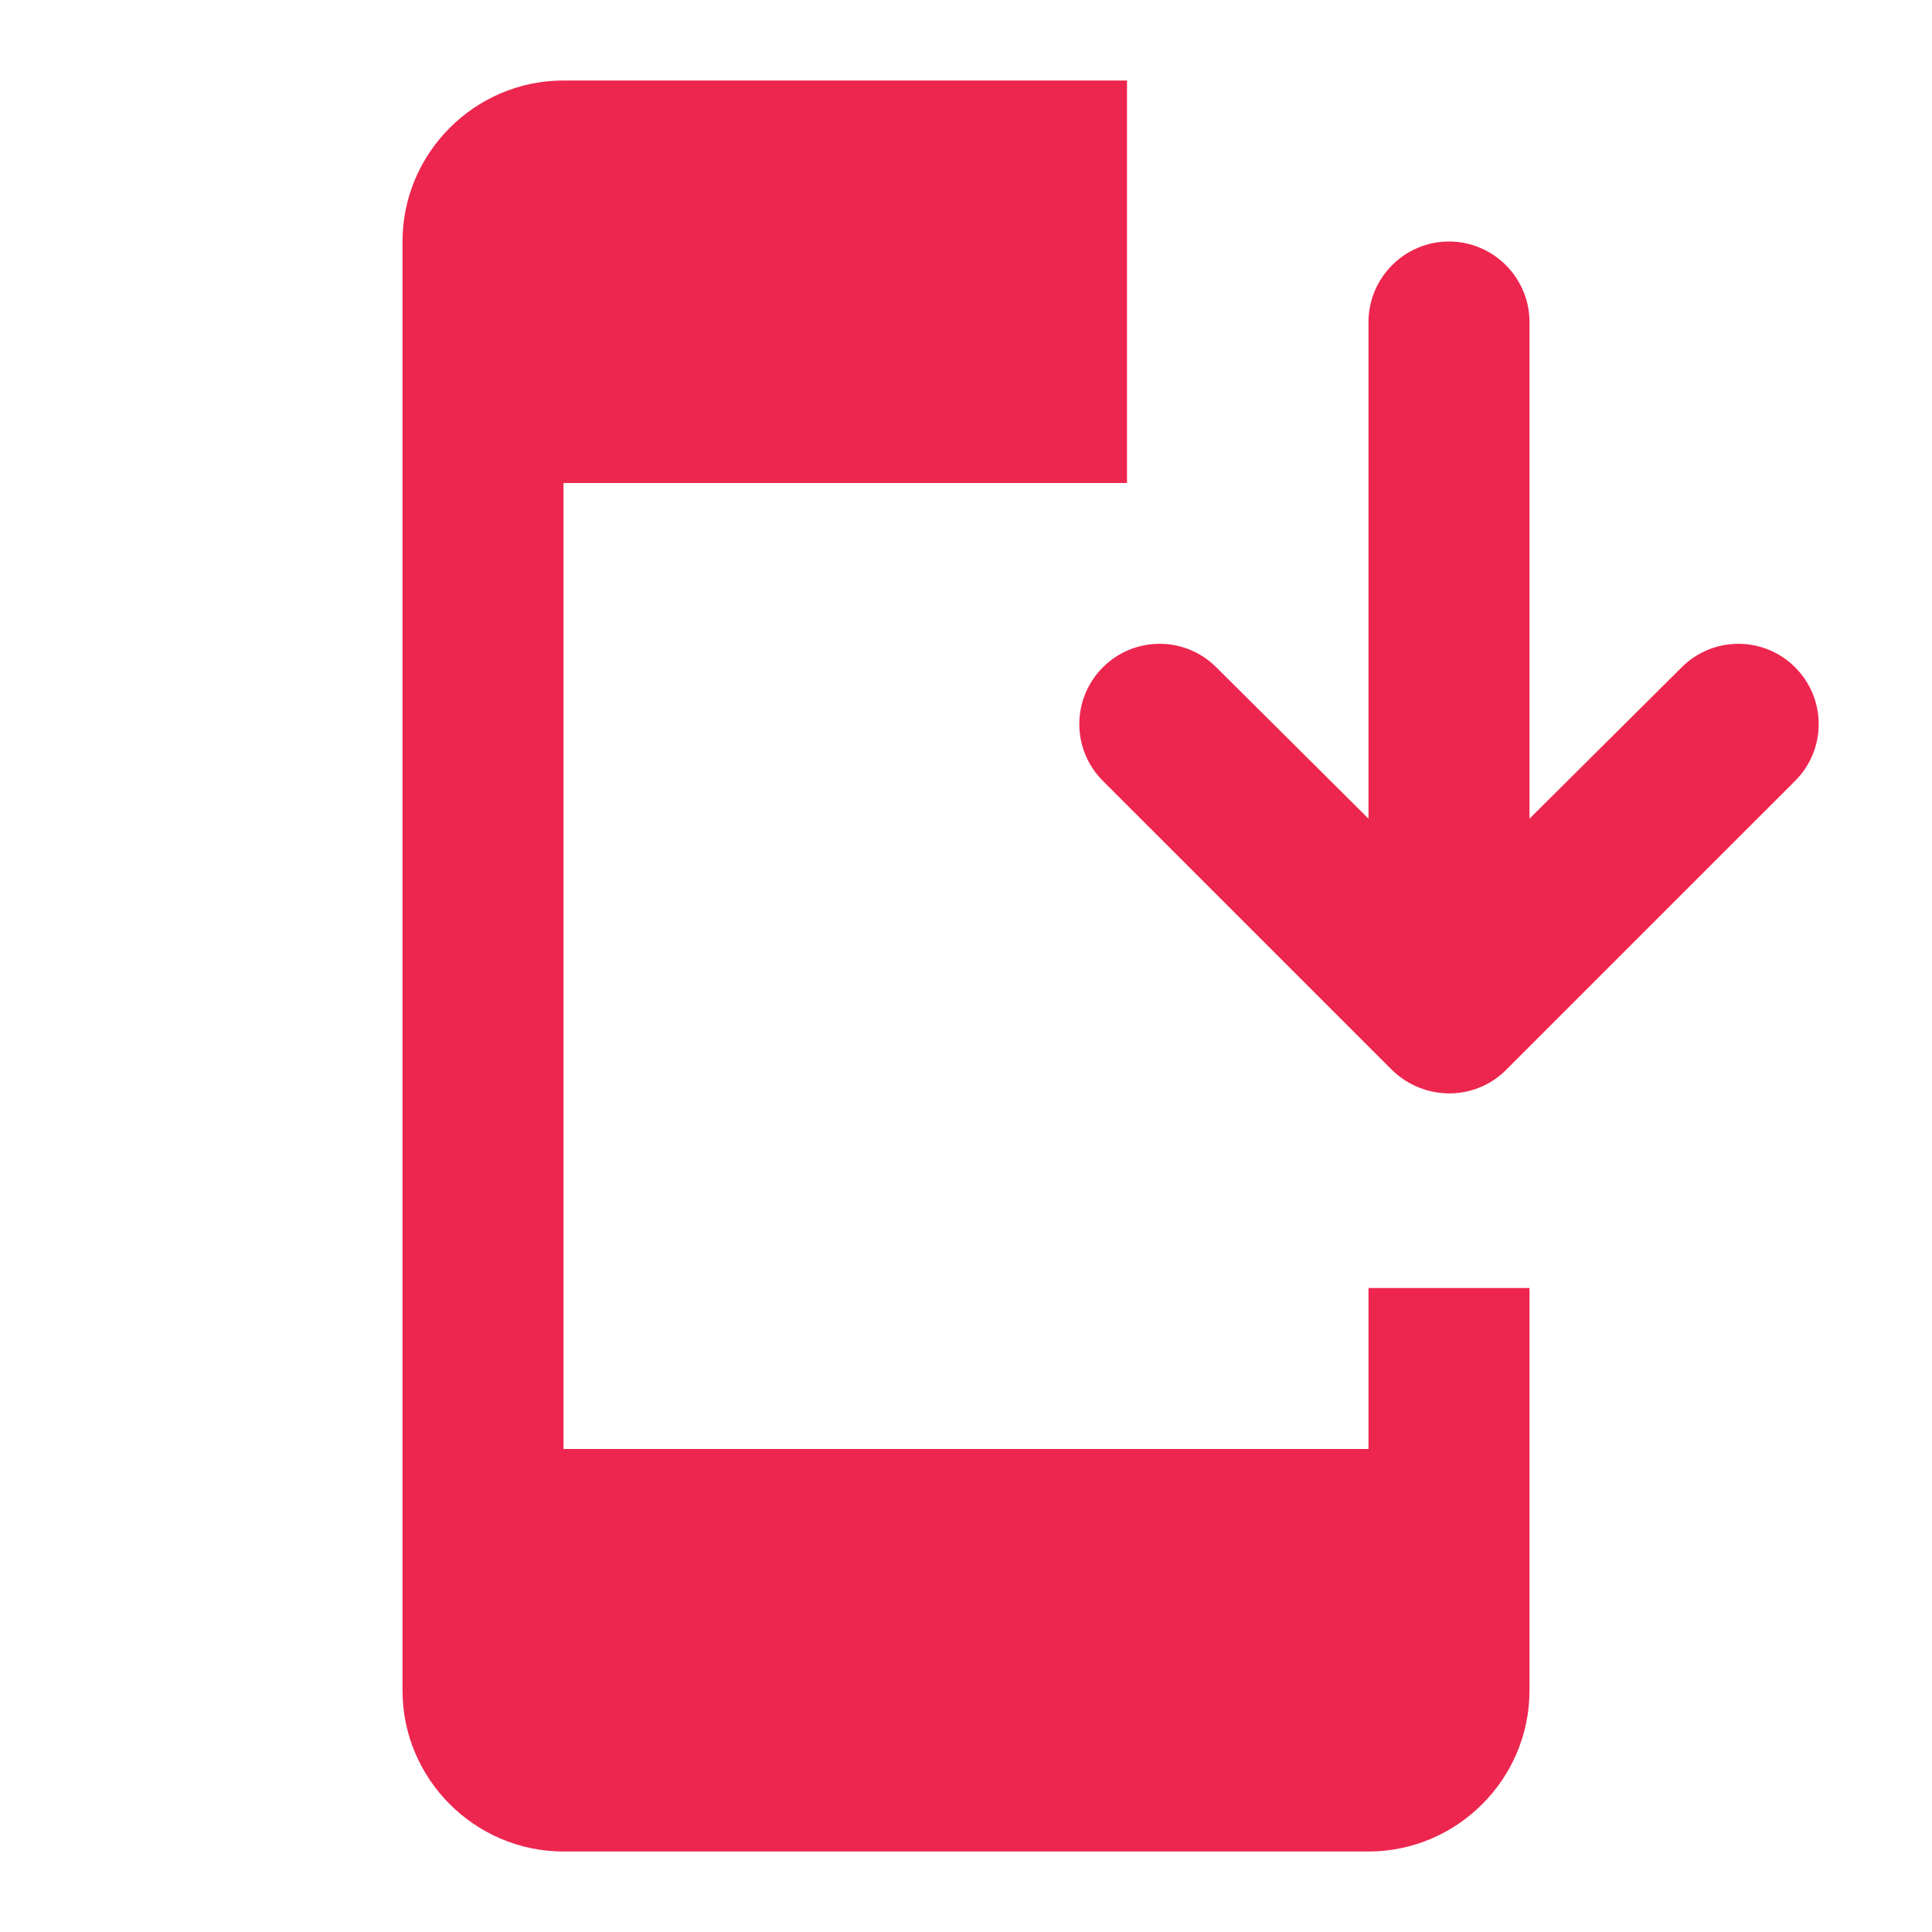
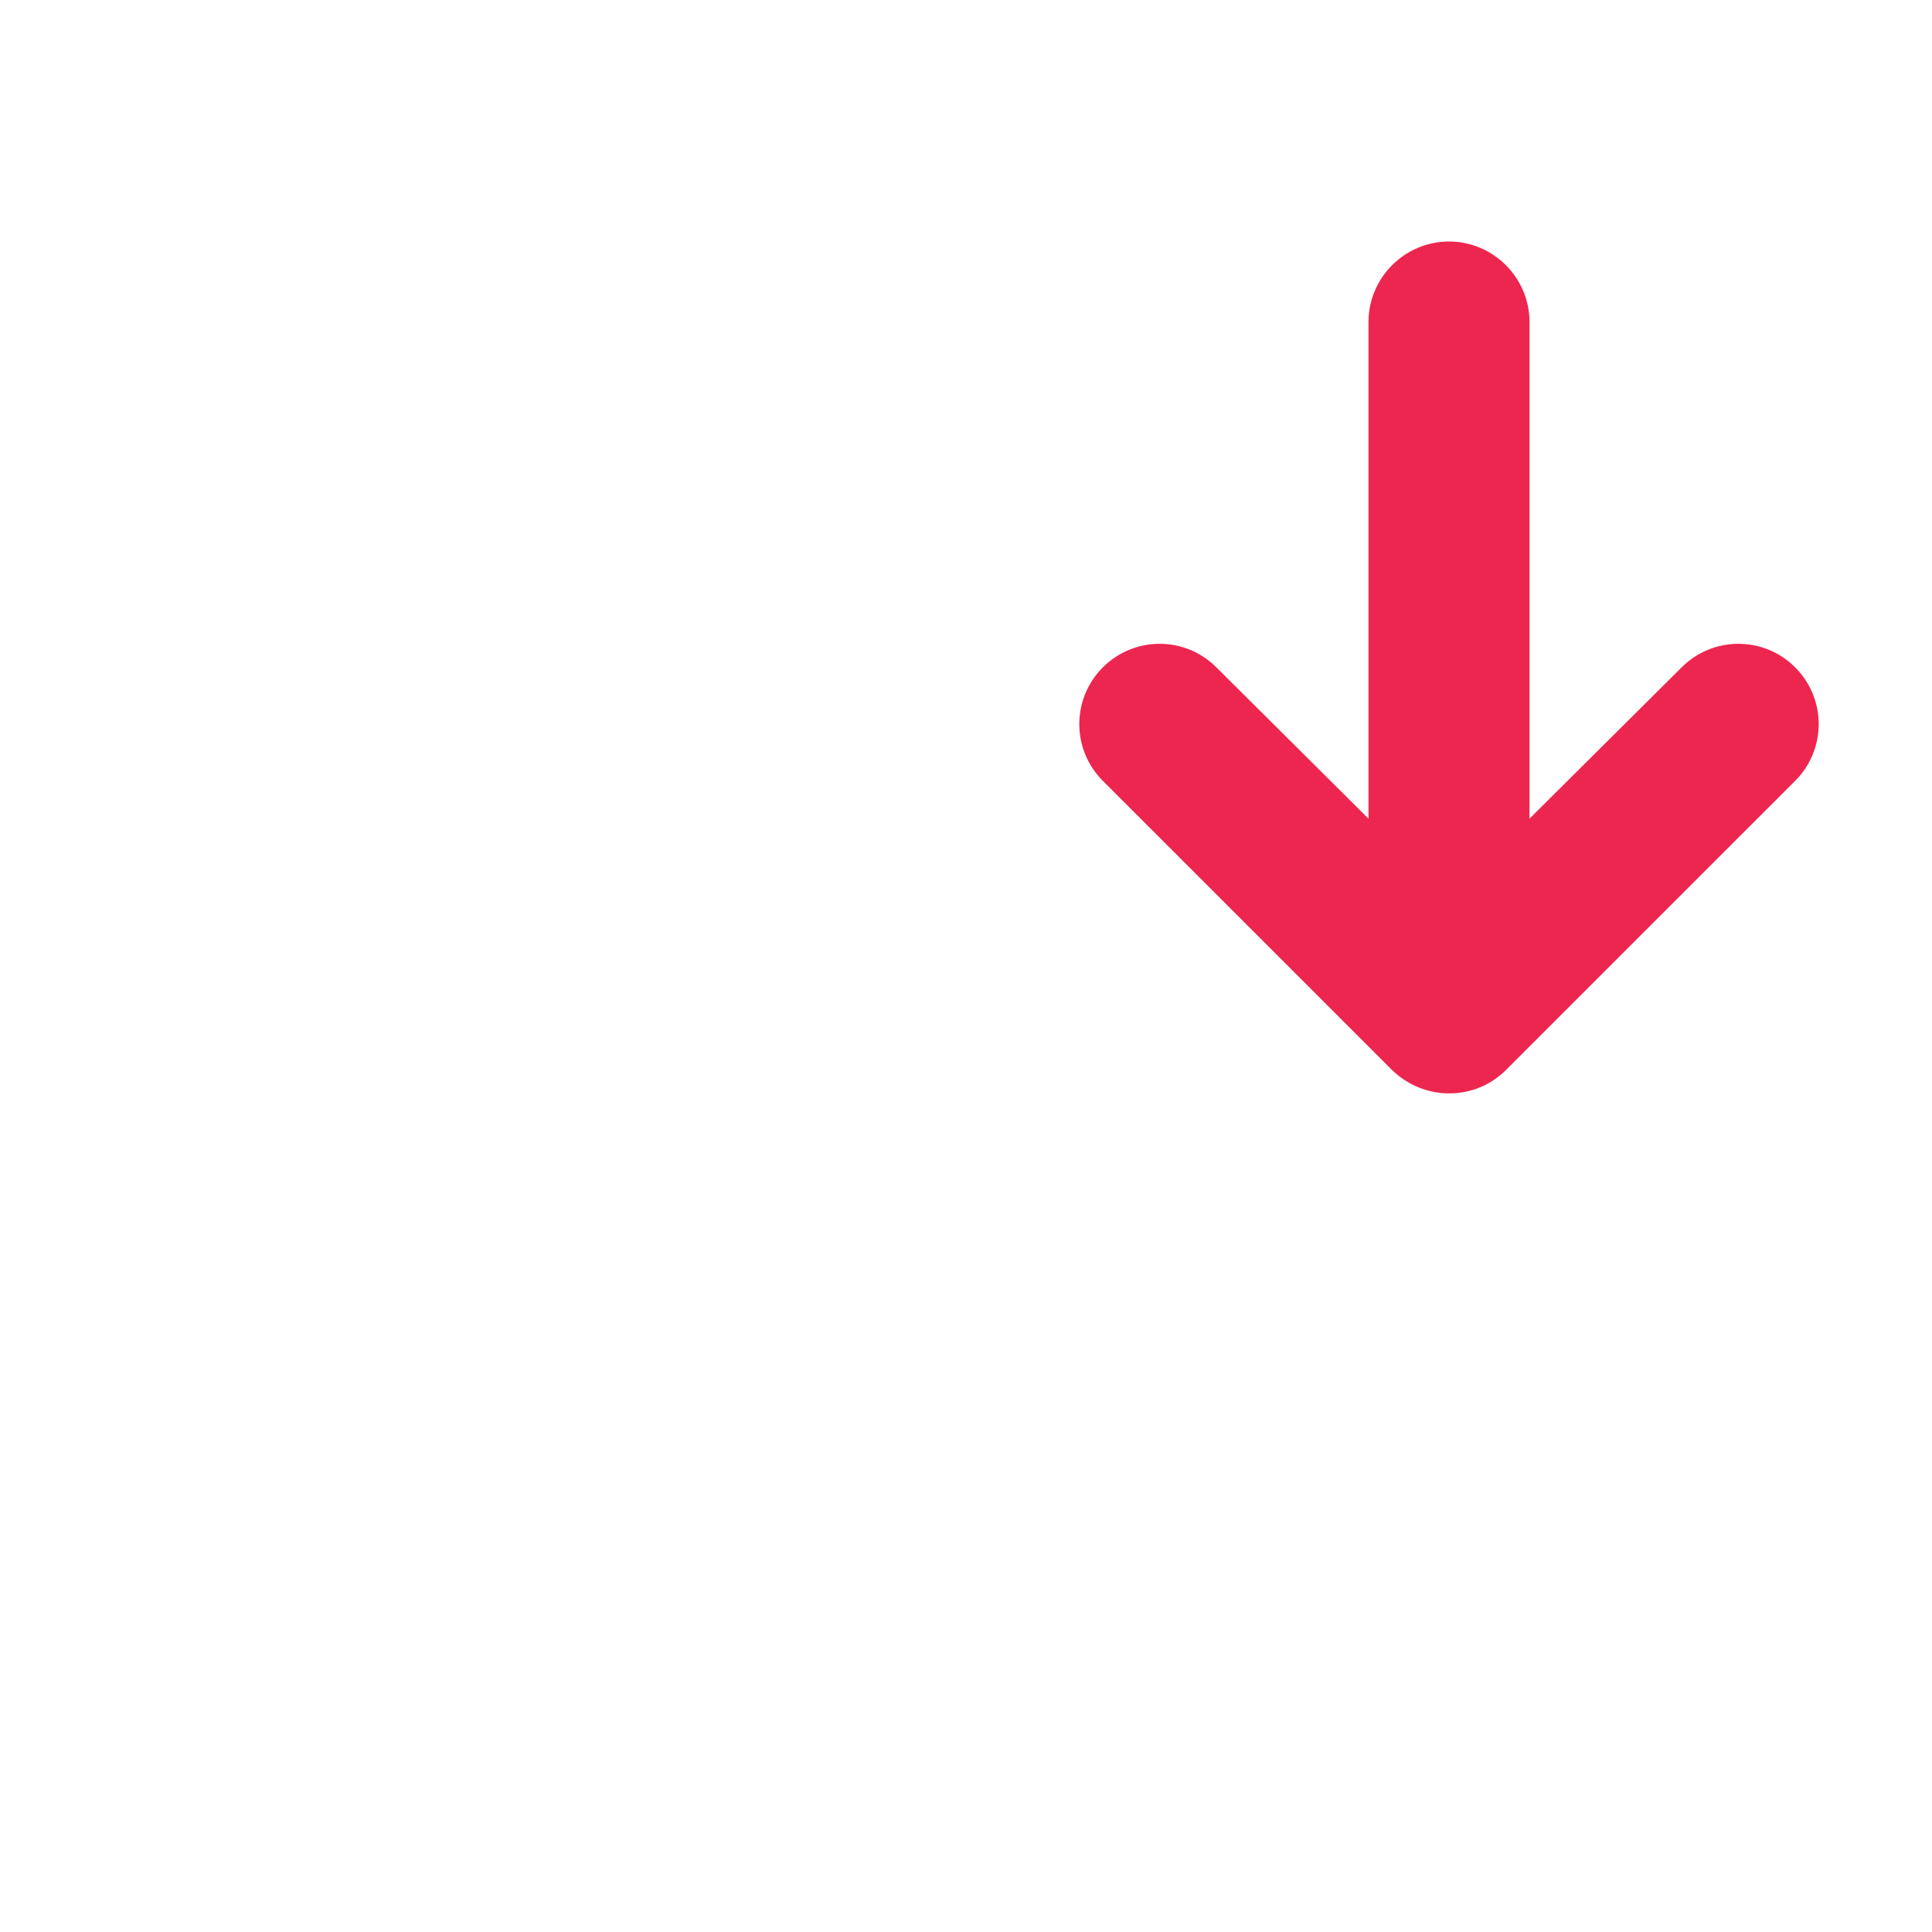
<svg xmlns="http://www.w3.org/2000/svg" width="24" height="24" viewBox="0 0 24 24" fill="none">
  <path d="M18.71 13.29L22.3 9.7C22.69 9.31 22.69 8.68 22.3 8.29C21.91 7.9 21.28 7.9 20.89 8.29L19 10.17V4C19 3.45 18.55 3 18 3C17.45 3 17 3.45 17 4V10.17L15.11 8.29C14.72 7.9 14.09 7.9 13.7 8.29C13.31 8.68 13.31 9.31 13.7 9.7L17.29 13.29C17.69 13.68 18.32 13.68 18.71 13.29Z" fill="#ED264F" />
-   <path d="M17 18H7V6H14V1H7C5.9 1 5 1.9 5 3V21C5 22.1 5.9 23 7 23H17C18.1 23 19 22.1 19 21V16H17V18Z" fill="#ED264F" />
</svg>